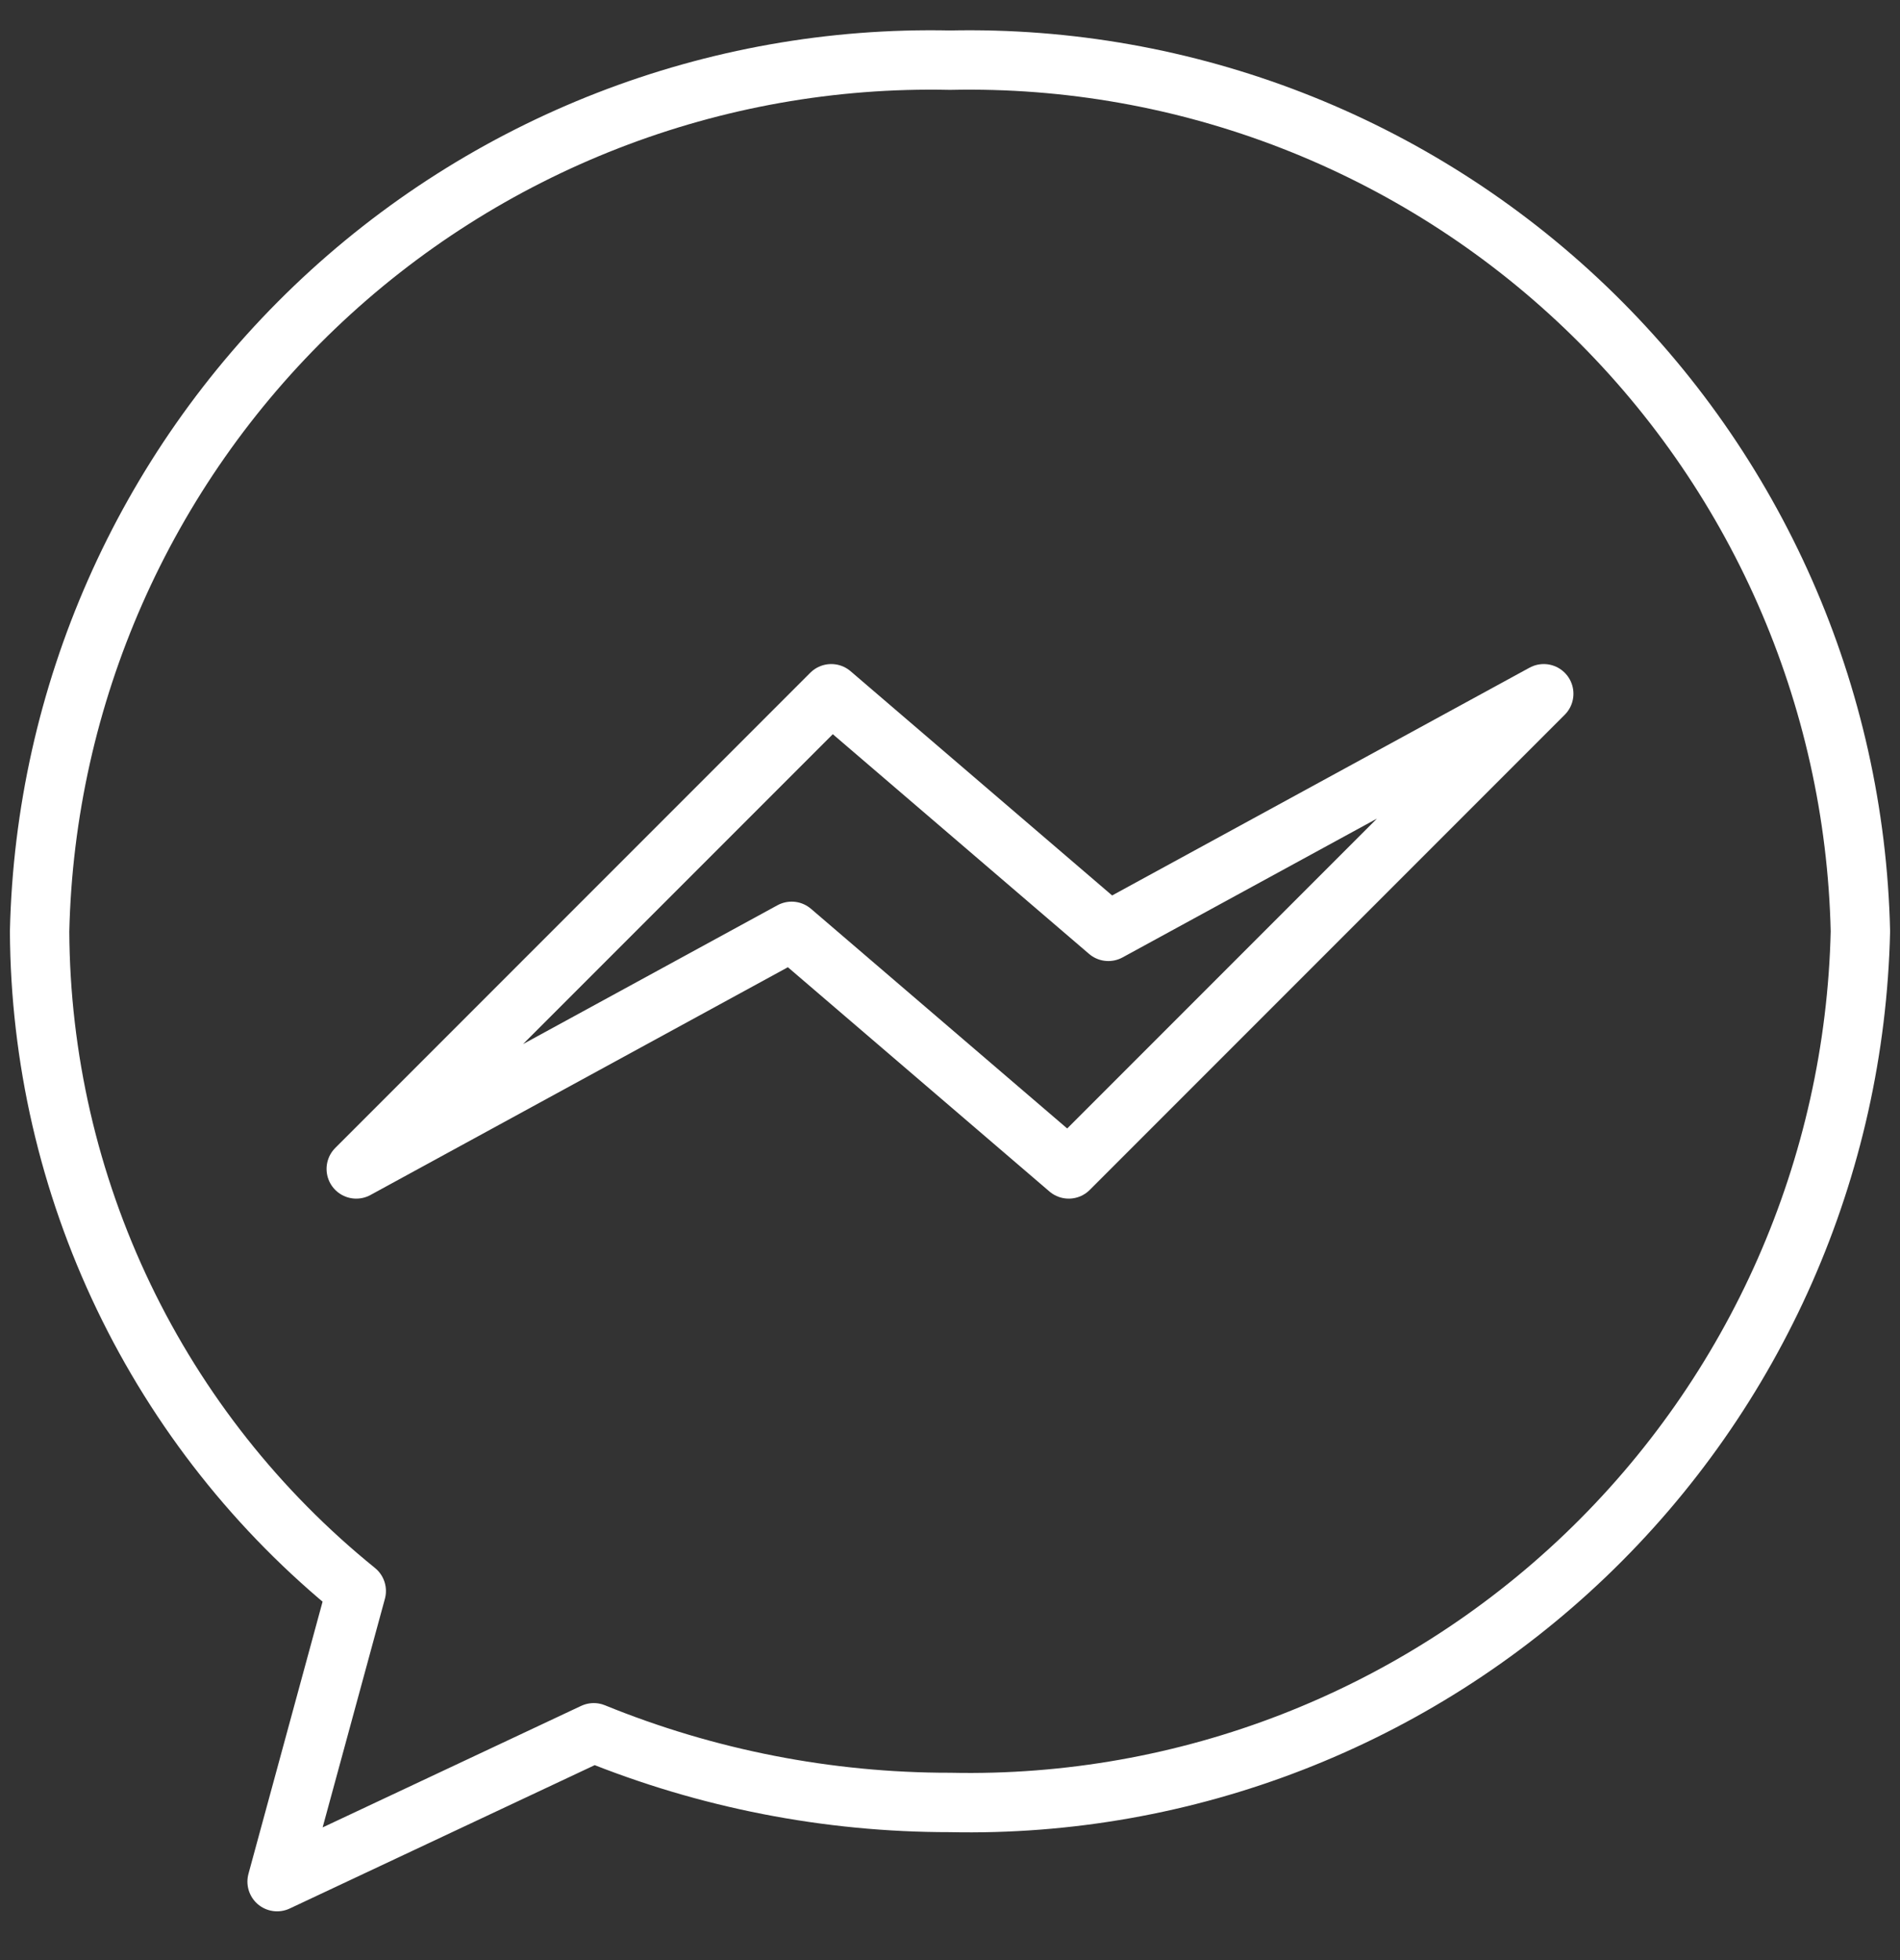
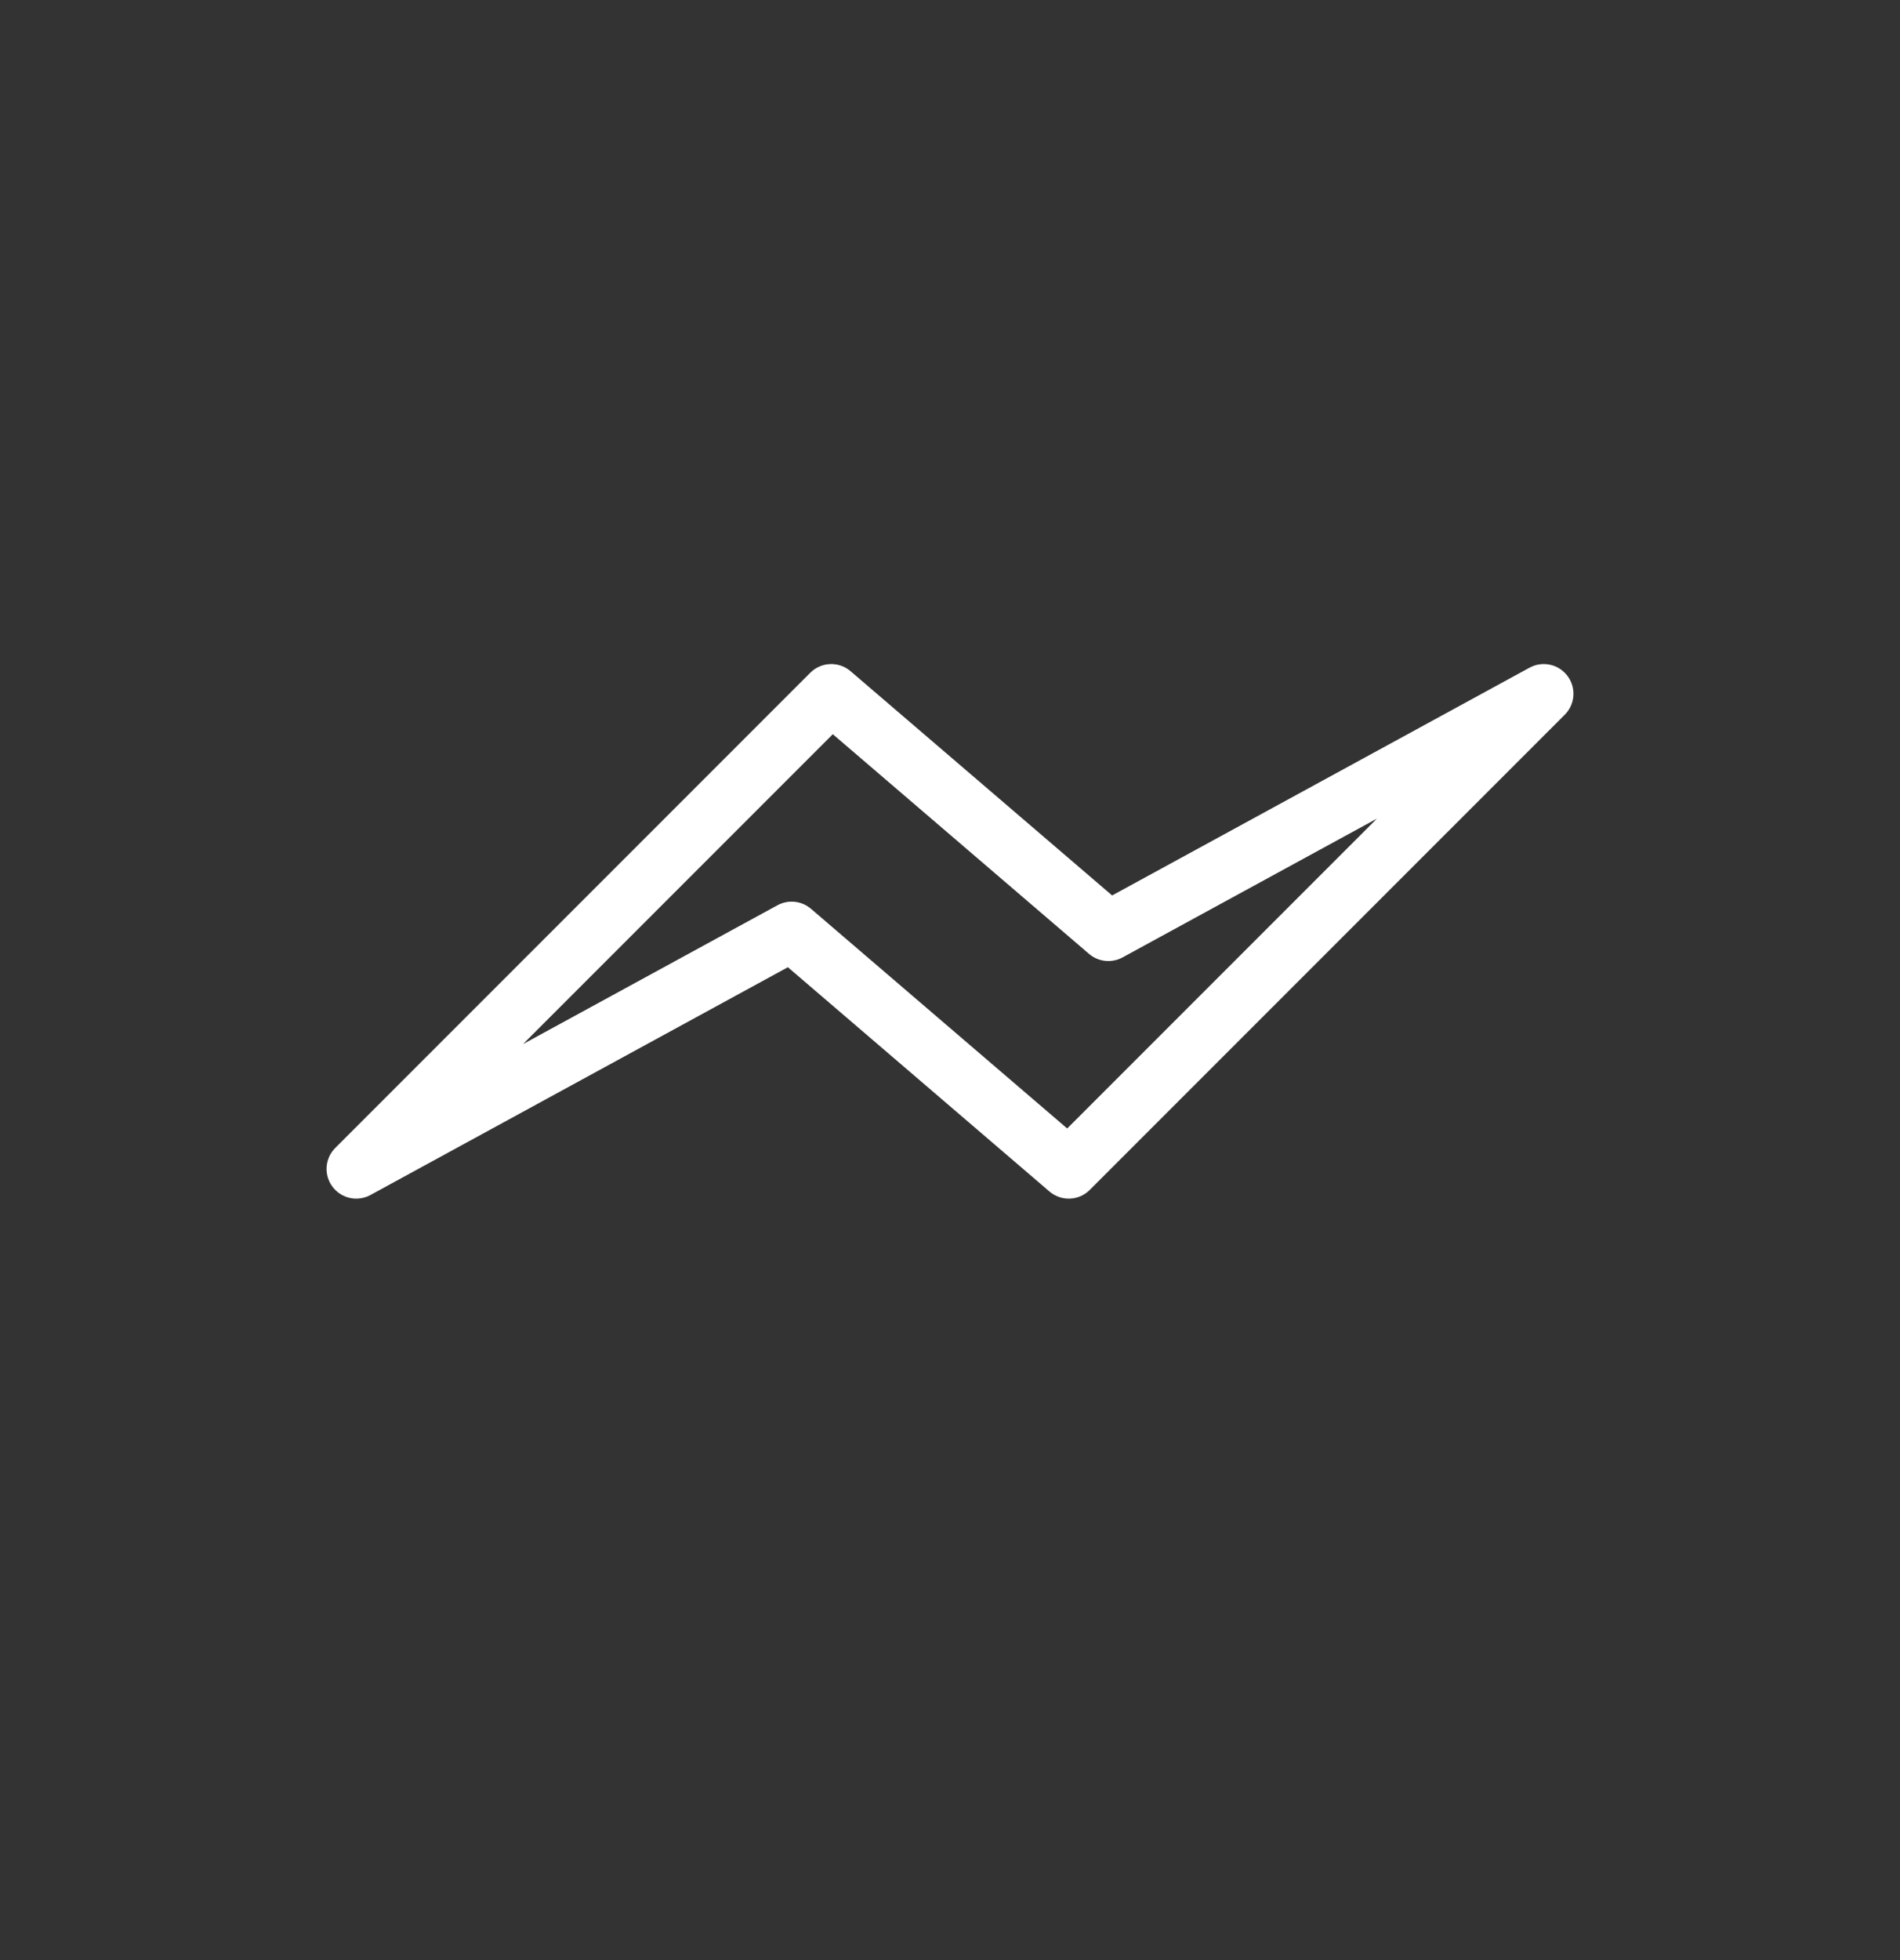
<svg xmlns="http://www.w3.org/2000/svg" width="32" height="33" viewBox="0 0 32 33" fill="none">
  <rect x="0" y="0" width="32" height="33" fill="#333333" stroke="none" />
  <g id="fi_15452851" clip-path="url(#clip0_138_447)">
    <g id="Messenger">
      <g id="_Group_">
-         <path id="_Path_" d="M16 1.013C12.023 0.927 8.174 2.423 5.299 5.173C2.424 7.923 0.758 11.702 0.667 15.679C0.677 17.81 1.161 19.912 2.083 21.833C3.005 23.754 4.343 25.446 6 26.786L4.667 31.679L10 29.173C11.905 29.949 13.943 30.347 16 30.346C19.978 30.432 23.827 28.936 26.702 26.186C29.577 23.436 31.242 19.657 31.333 15.679C31.242 11.702 29.577 7.923 26.702 5.173C23.827 2.423 19.978 0.927 16 1.013Z" stroke="white" stroke-linecap="round" stroke-linejoin="round" />
        <path id="_Path_2" d="M6 19.68L14 11.68L18.667 15.68L26 11.68L18 19.68L13.333 15.68L6 19.68Z" stroke="white" stroke-linecap="round" stroke-linejoin="round" />
      </g>
    </g>
  </g>
  <defs>
    <clipPath id="clip0_138_447">
      <rect width="32" height="32" fill="white" transform="translate(0 0.346)" />
    </clipPath>
  </defs>
</svg>